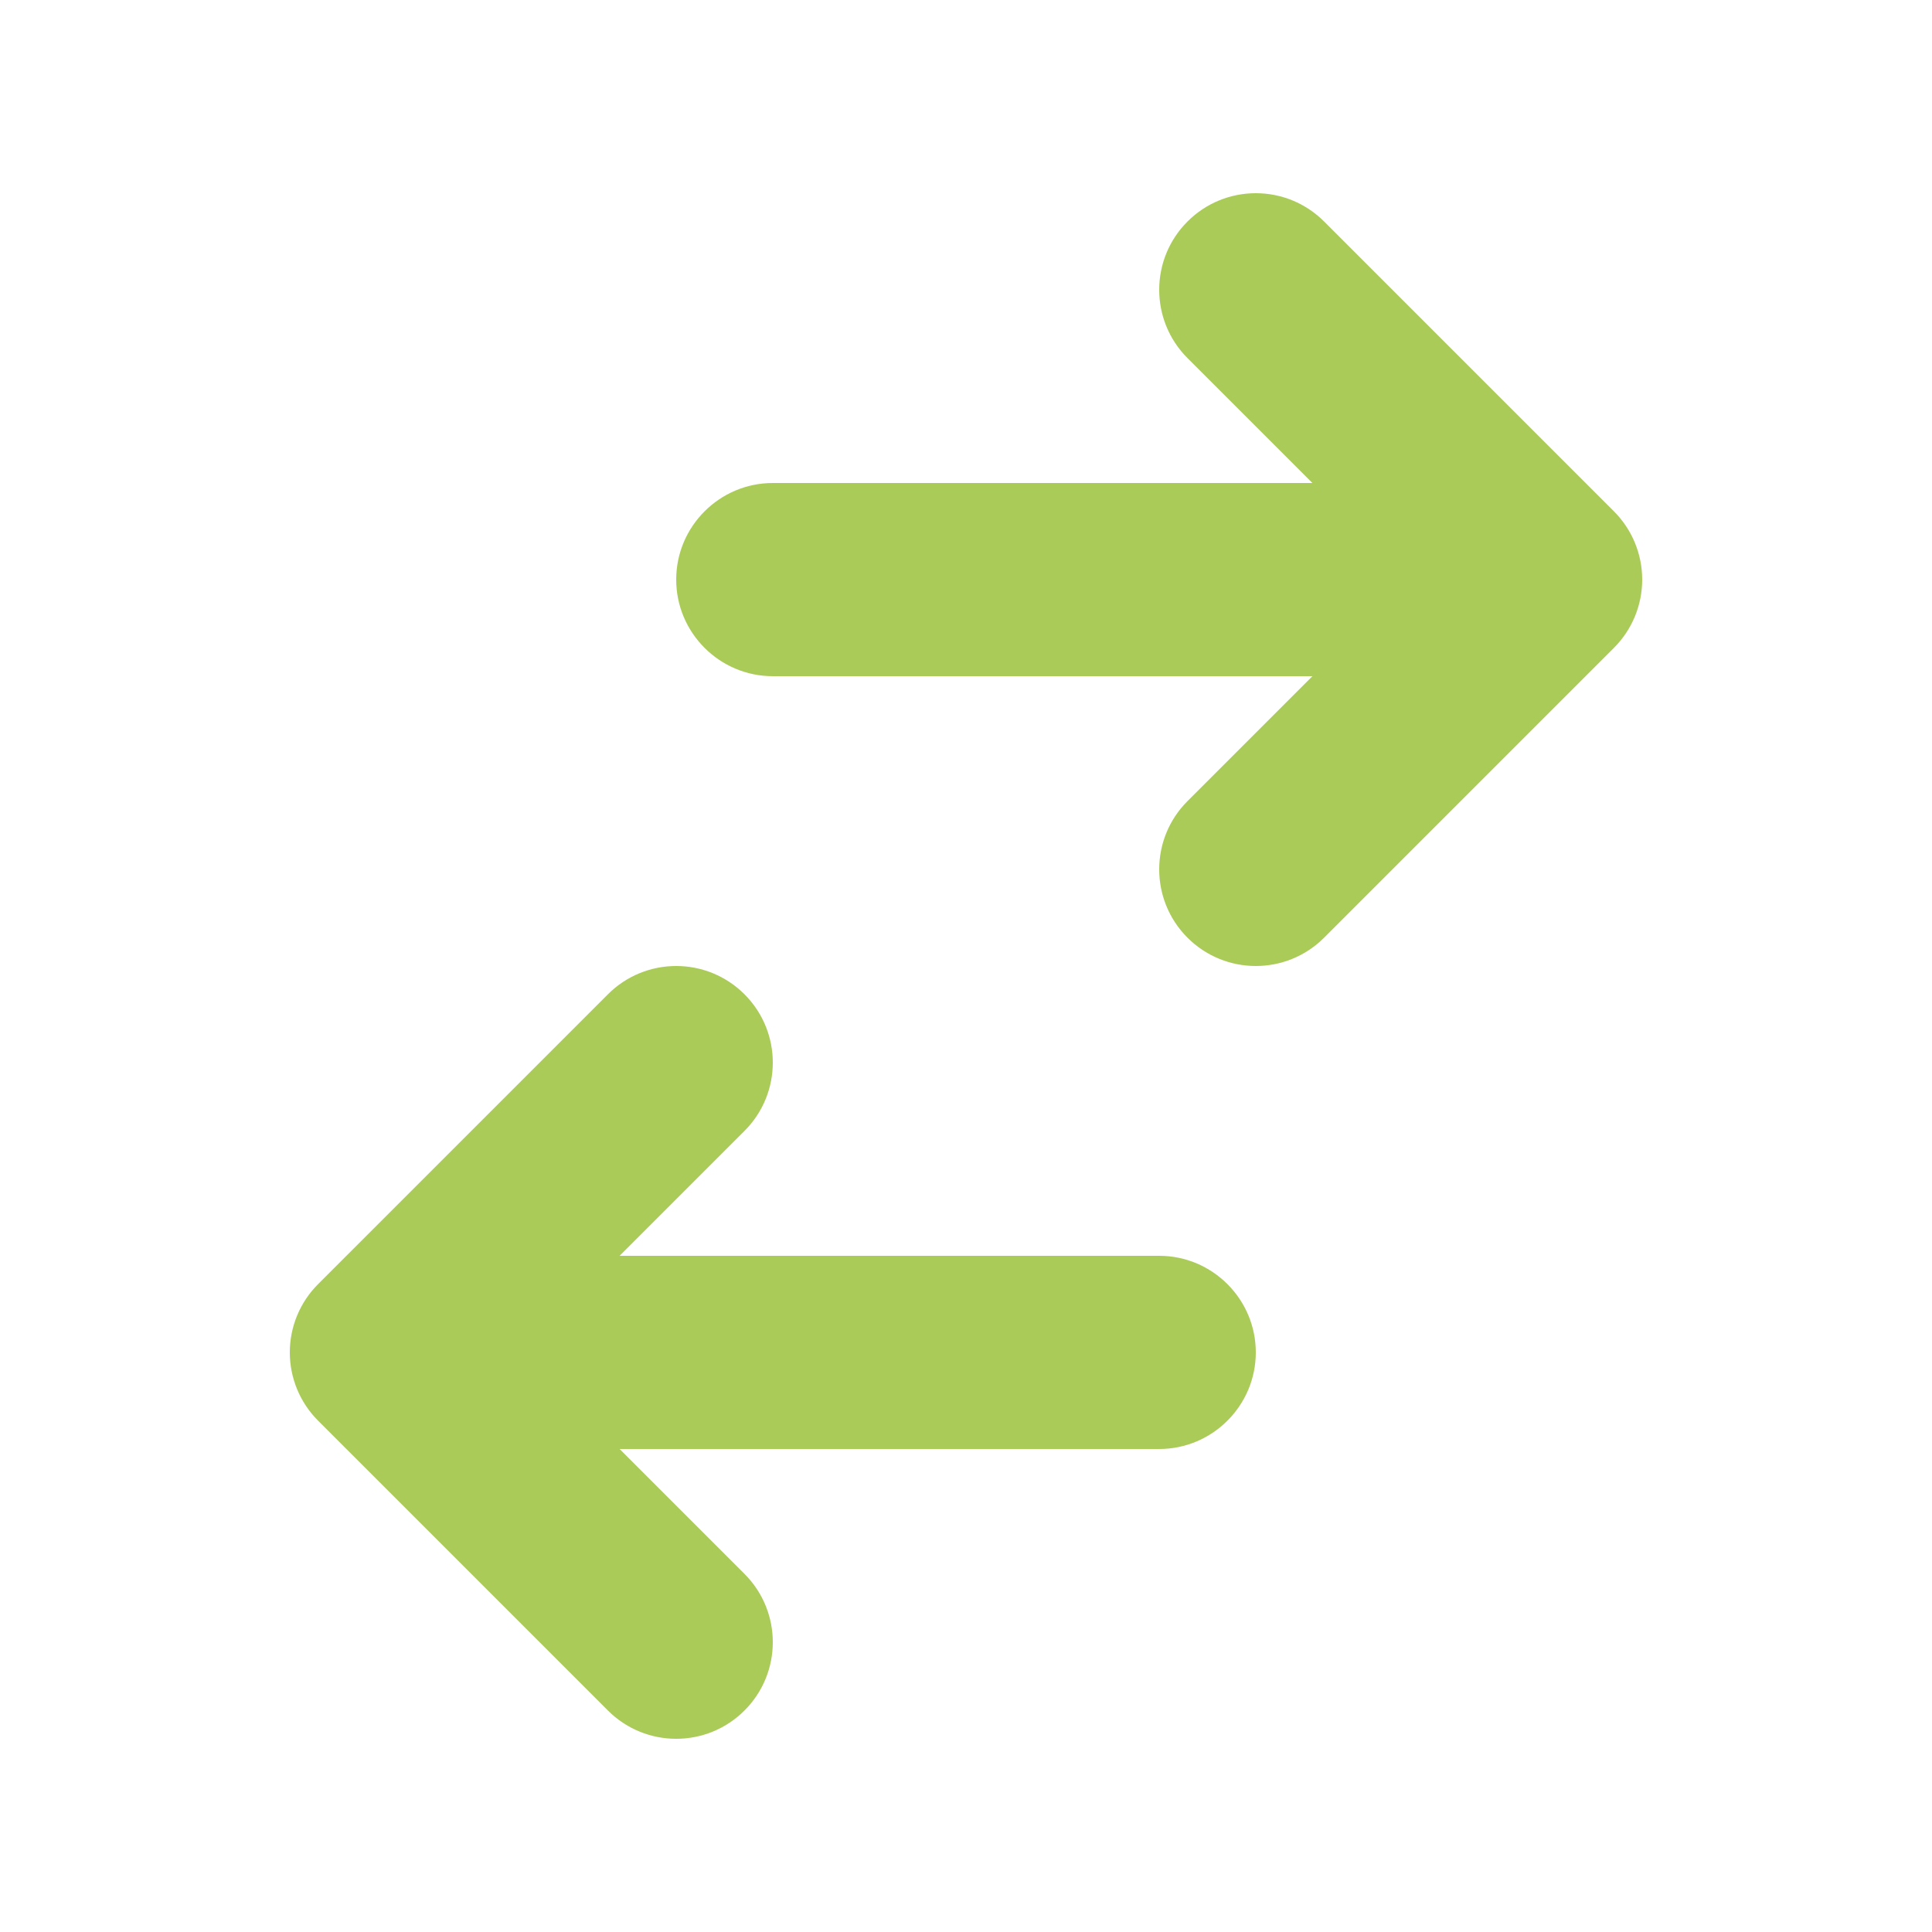
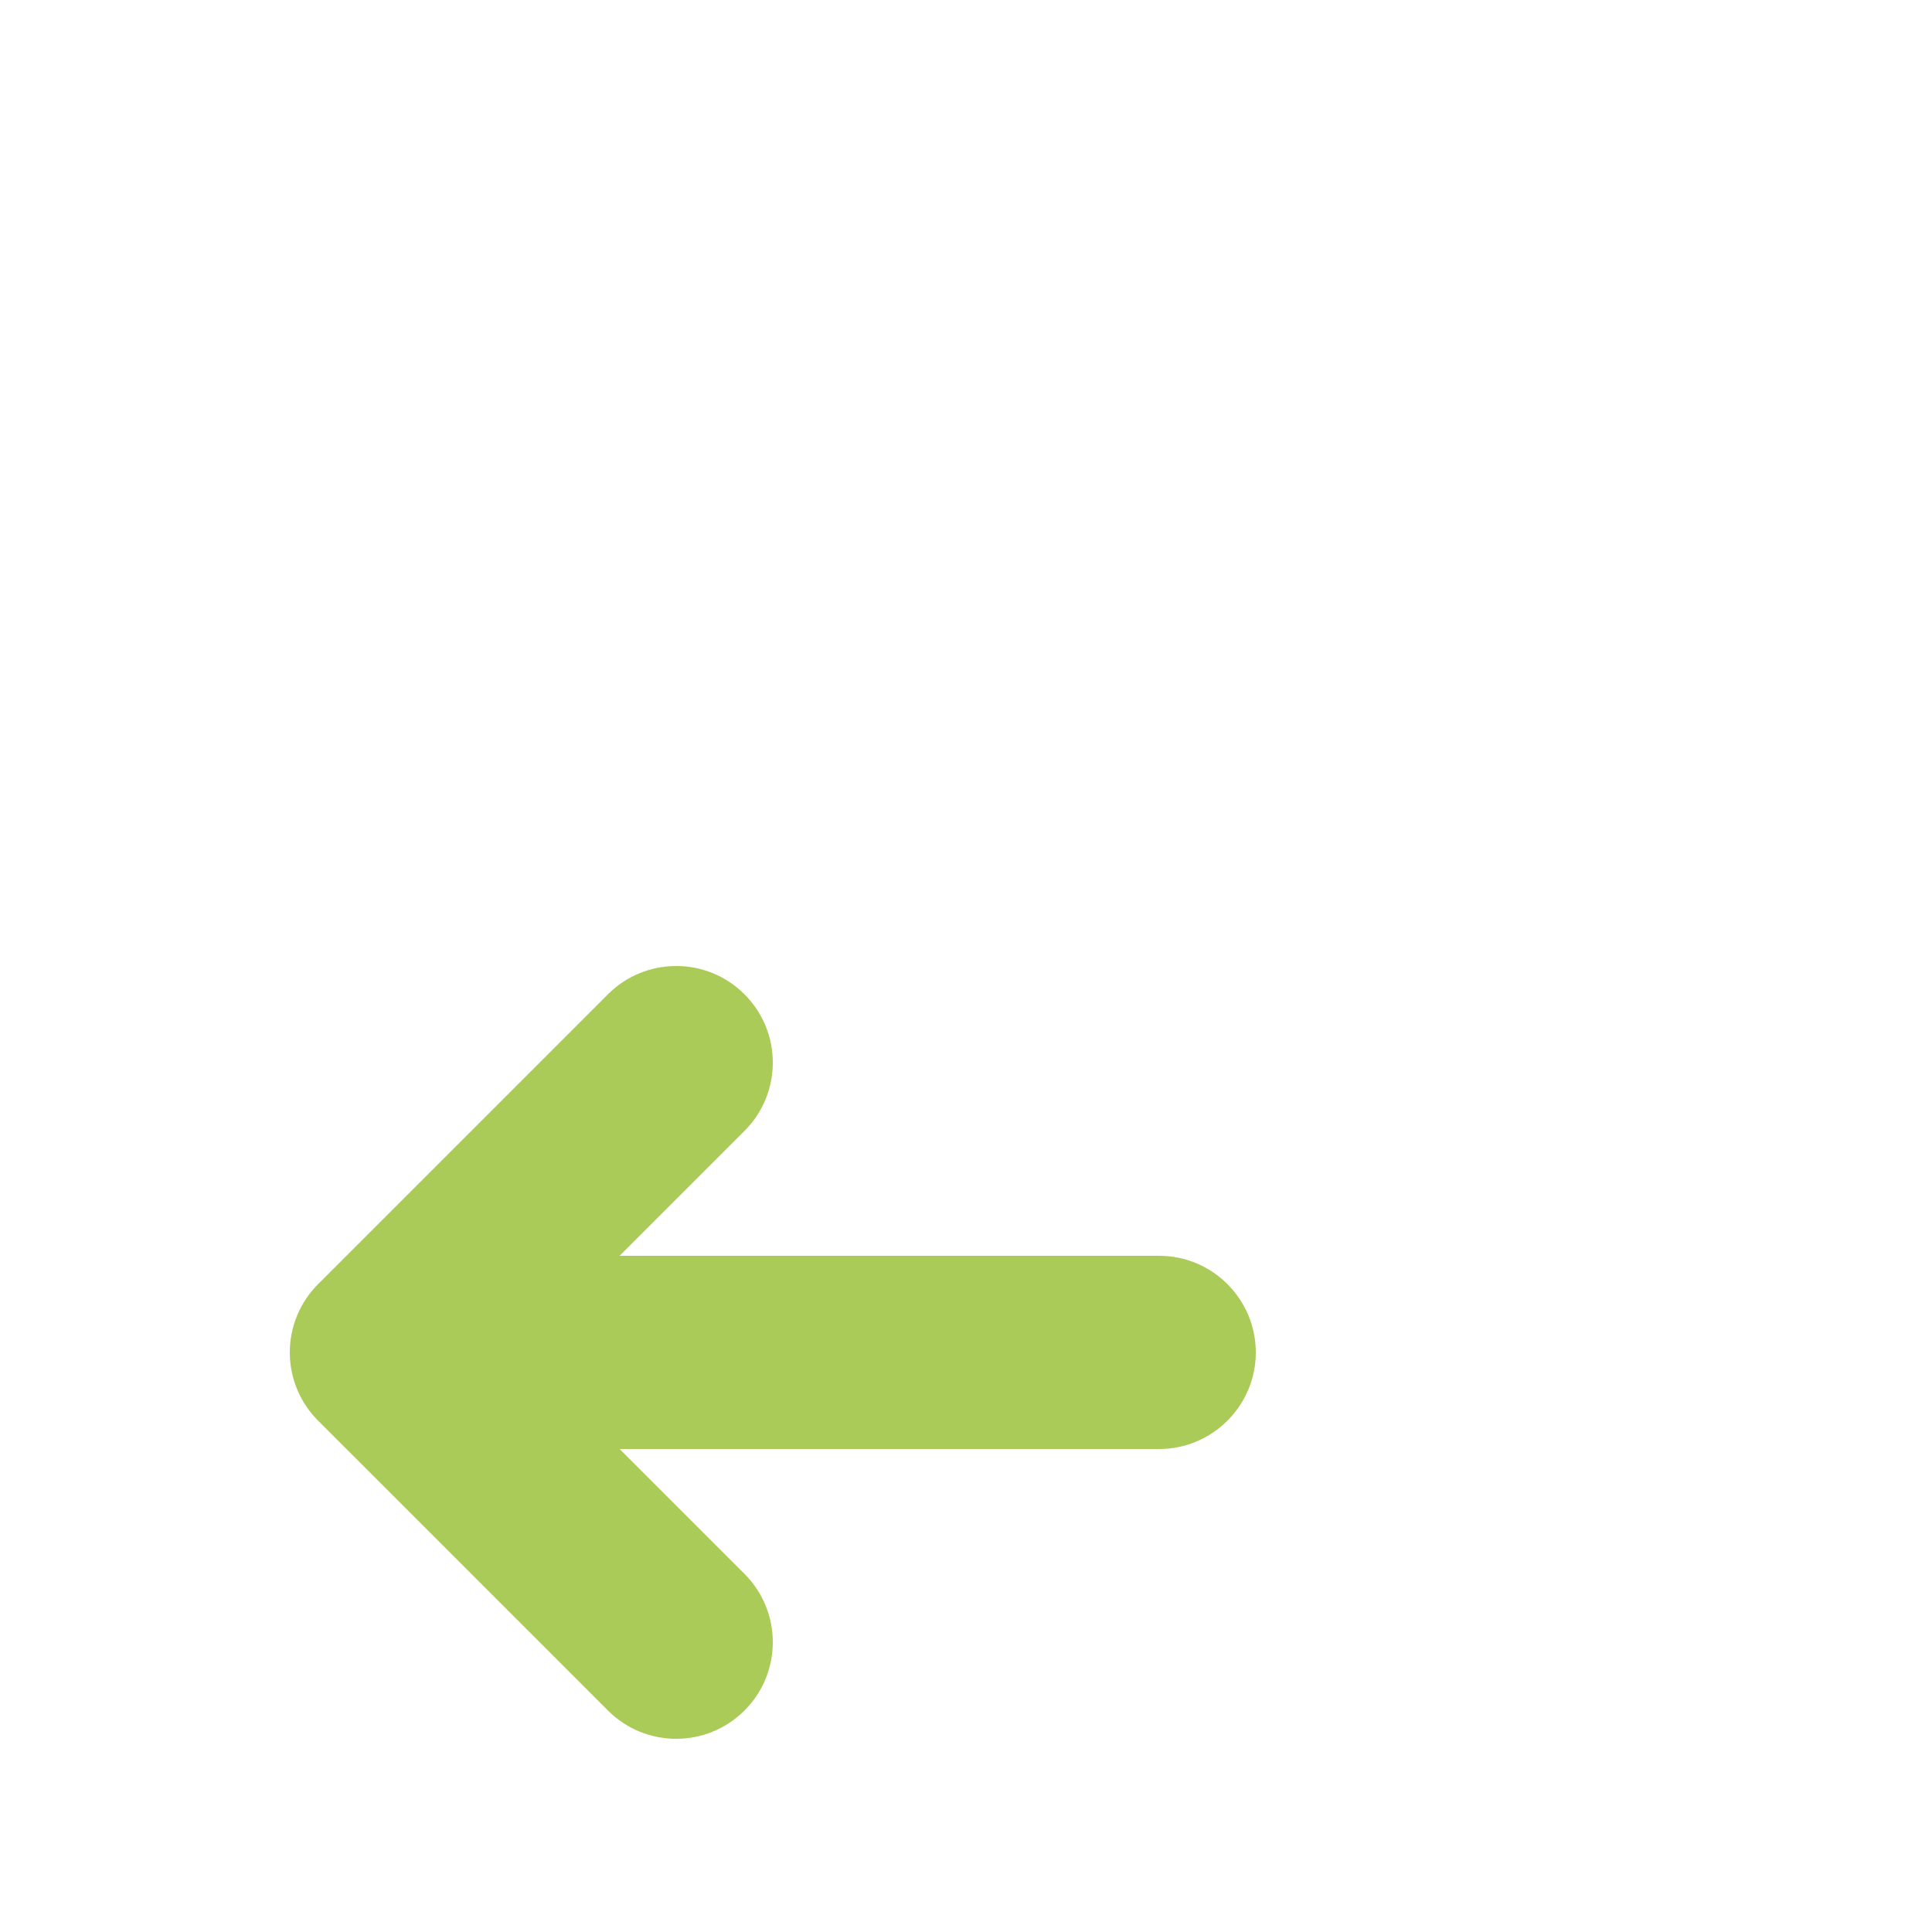
<svg xmlns="http://www.w3.org/2000/svg" version="1.1" id="Layer_1" x="0px" y="0px" viewBox="0 0 512 512" style="enable-background:new 0 0 512 512;" xml:space="preserve">
  <style type="text/css">
	.st0{fill:#ABCB59;}
</style>
  <g>
-     <path class="st0" d="M204.8,128c-14.1,0-25.6,11.5-25.6,25.6c0,14.1,11.5,25.6,25.6,25.6h143l-33.1,33.1c-10,10-10,26.2,0,36.2   c10,10,26.2,10,36.2,0l76.8-76.8c4.8-4.8,7.5-11.3,7.5-18.1s-2.7-13.3-7.5-18.1l-76.8-76.8c-10-10-26.2-10-36.2,0   c-10,10-10,26.2,0,36.2l33.1,33.1L204.8,128z" />
    <path class="st0" d="M307.2,384c14.1,0,25.6-11.5,25.6-25.6s-11.5-25.6-25.6-25.6h-143l33.1-33.1c10-10,10-26.2,0-36.2   c-10-10-26.2-10-36.2,0l-76.8,76.8c-4.8,4.8-7.5,11.3-7.5,18.1c0,6.8,2.7,13.3,7.5,18.1l76.8,76.8c10,10,26.2,10,36.2,0   c10-10,10-26.2,0-36.2L164.2,384H307.2z" />
  </g>
</svg>